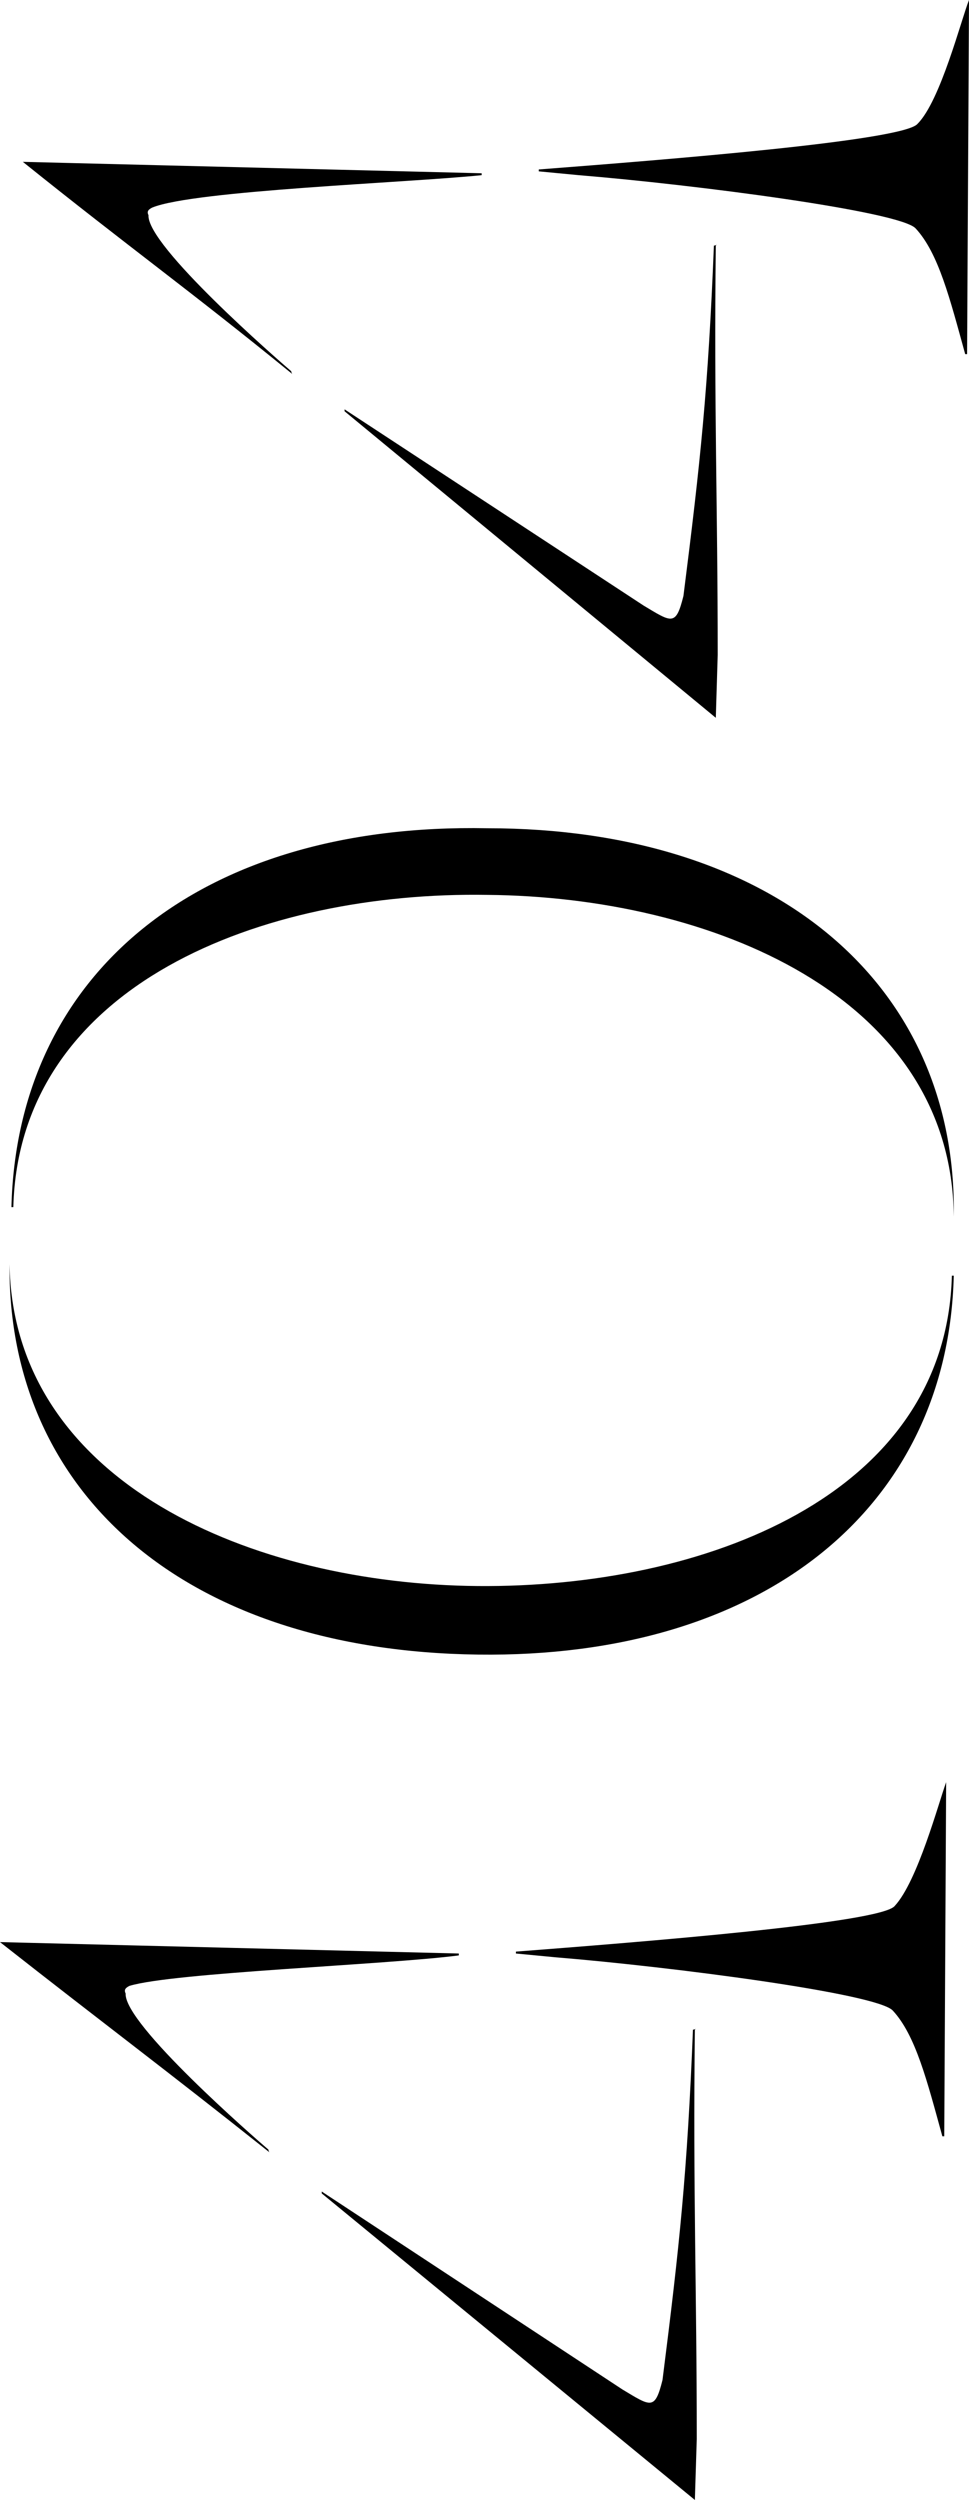
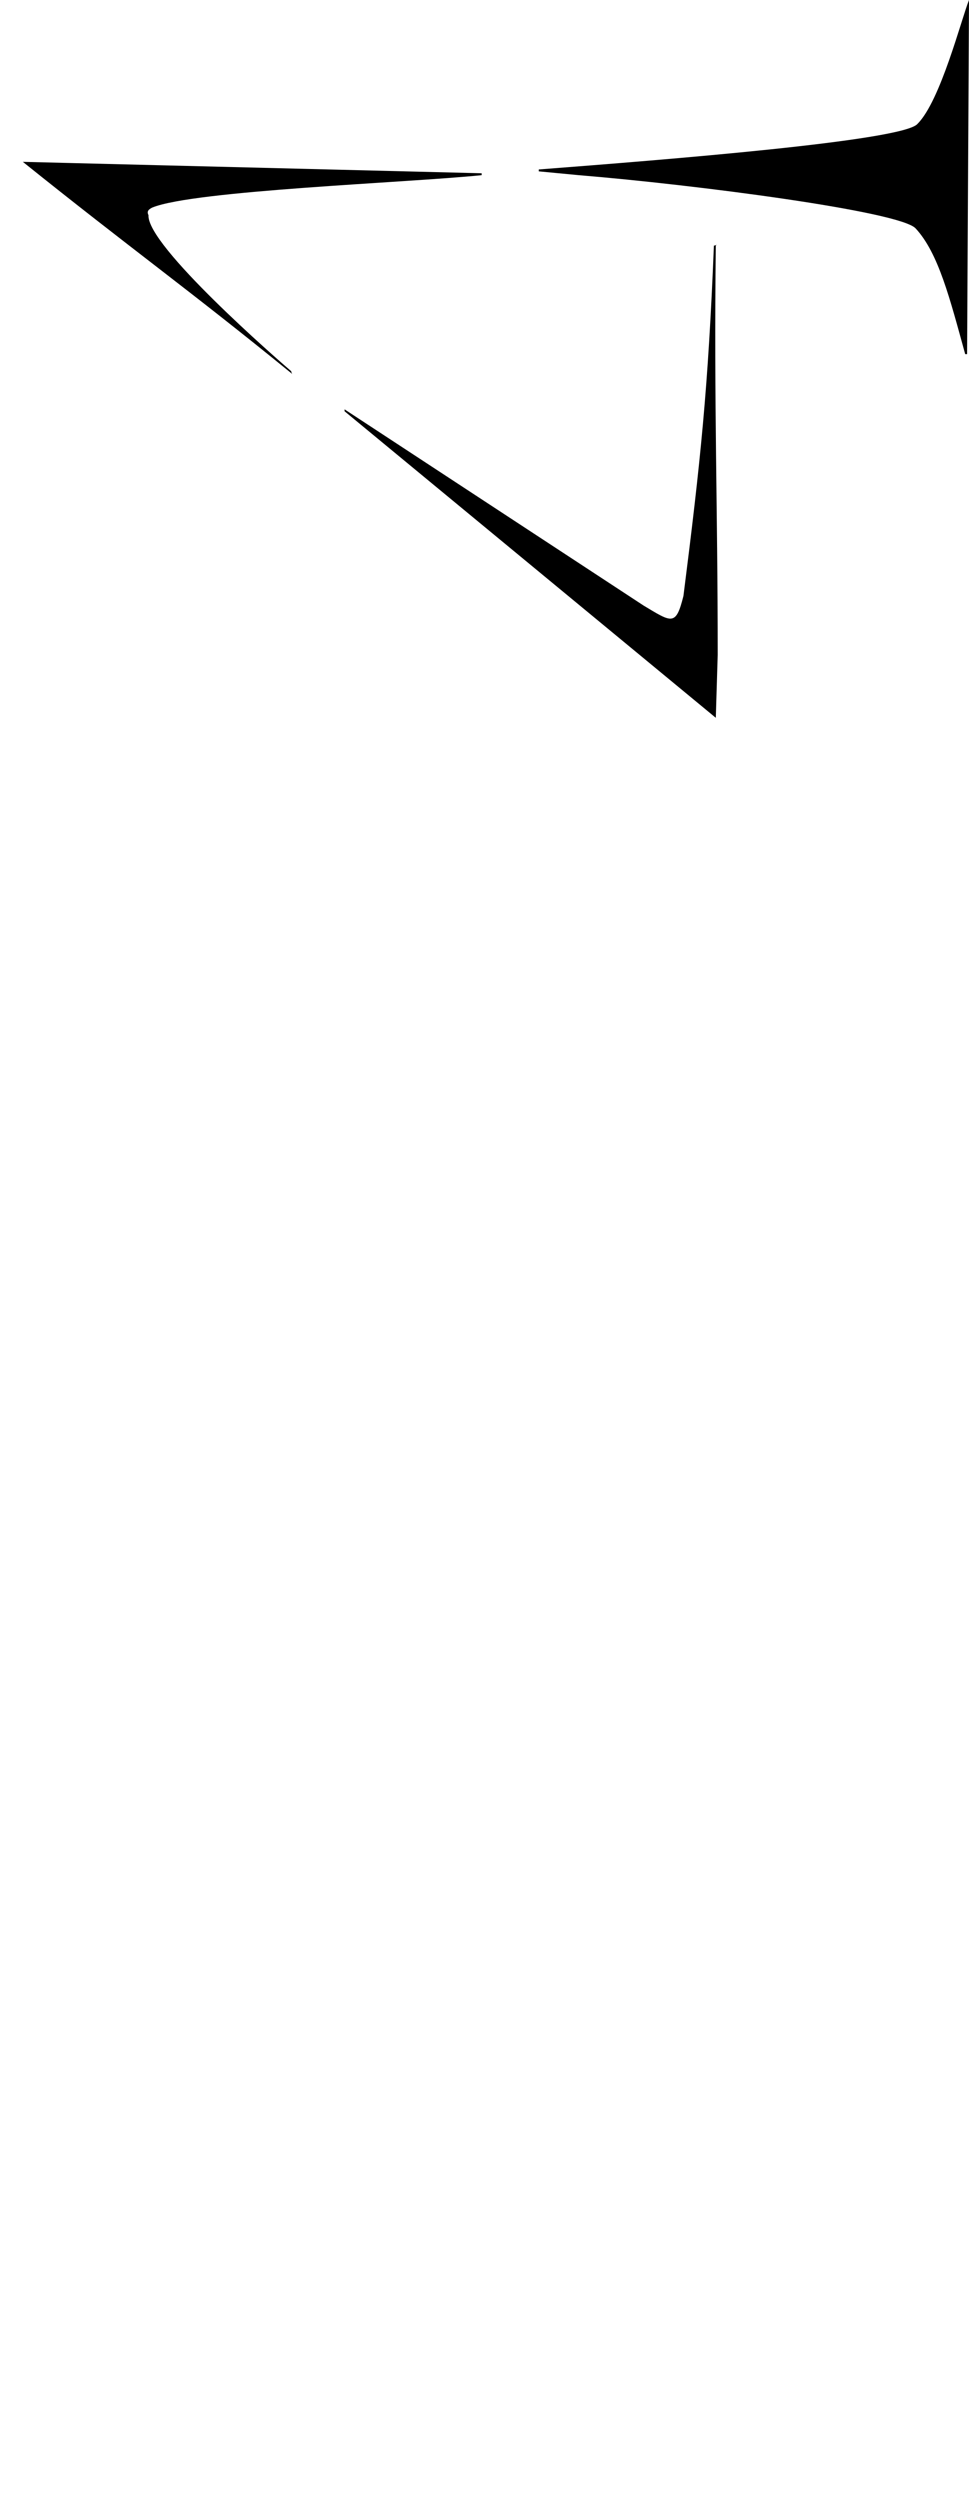
<svg xmlns="http://www.w3.org/2000/svg" version="1.1" id="レイヤー_1" x="0px" y="0px" viewBox="0 0 50.9 131.3" style="enable-background:new 0 0 50.9 131.3;" xml:space="preserve">
  <g>
    <g>
-       <path d="M6.8,104.3c-0.2,0.1-0.3,0.2-0.2,0.4c-0.1,1.6,6.8,7.6,7.5,8.2c0,0.1,0.1,0.2,0,0.1C8.7,108.7,5.6,106.4,0,102l24.1,0.6    l0,0.1C20.2,103.2,9.1,103.6,6.8,104.3z M36.5,131.3l-19.6-16.1l0-0.1l15.8,10.4c1.5,0.9,1.7,1.1,2.1-0.5    c0.9-7.1,1.3-10.9,1.6-18.4c0.1,0,0.2-0.1,0.1,0c-0.1,8.5,0.1,13.6,0.1,21.5L36.5,131.3z M49.7,93.6L49.7,93.6l-0.1,18.6l-0.1,0    c-0.8-2.9-1.4-5.3-2.6-6.6c-0.8-0.9-11.6-2.3-17.7-2.8l-2.1-0.2l0-0.1c6.5-0.5,19.2-1.5,19.9-2.4C48.2,98.8,49.3,94.7,49.7,93.6z" />
-       <path d="M0.5,66.4L0.5,66.4c0.2,11.5,12.8,16.8,24.6,16.9S49.7,78.6,50,67l0.1,0c-0.3,12.2-10,20.1-25,19.9    C9.7,86.7,0.4,78.4,0.5,66.4z M50.1,63.9L50.1,63.9C50,52.3,37.3,47.1,25.6,47C13.8,46.8,1,51.7,0.7,63.4l-0.1,0    c0.3-12.2,9.8-20.2,25-19.9C40.7,43.5,50.3,51.7,50.1,63.9z" />
      <path d="M8,10.9c-0.2,0.1-0.3,0.2-0.2,0.4c-0.1,1.6,6.8,7.6,7.5,8.2c0,0.1,0.1,0.2,0,0.1C9.9,15.2,6.8,13,1.2,8.5l24.1,0.6l0,0.1    C21.4,9.6,10.2,10,8,10.9z M37.6,37.7L18.1,21.6l0-0.1l15.7,10.3c1.5,0.9,1.7,1.1,2.1-0.5c0.9-7.1,1.3-10.9,1.6-18.4    c0.1,0,0.2-0.1,0.1,0c-0.1,8.5,0.1,13.6,0.1,21.5L37.6,37.7z M50.9,0L50.9,0l-0.1,18.6l-0.1,0c-0.8-2.9-1.4-5.3-2.6-6.6    c-0.8-0.9-11.6-2.3-17.7-2.8l-2.1-0.2l0-0.1c6.5-0.5,19.2-1.5,19.9-2.4C49.4,5.3,50.5,1,50.9,0z" />
    </g>
  </g>
</svg>